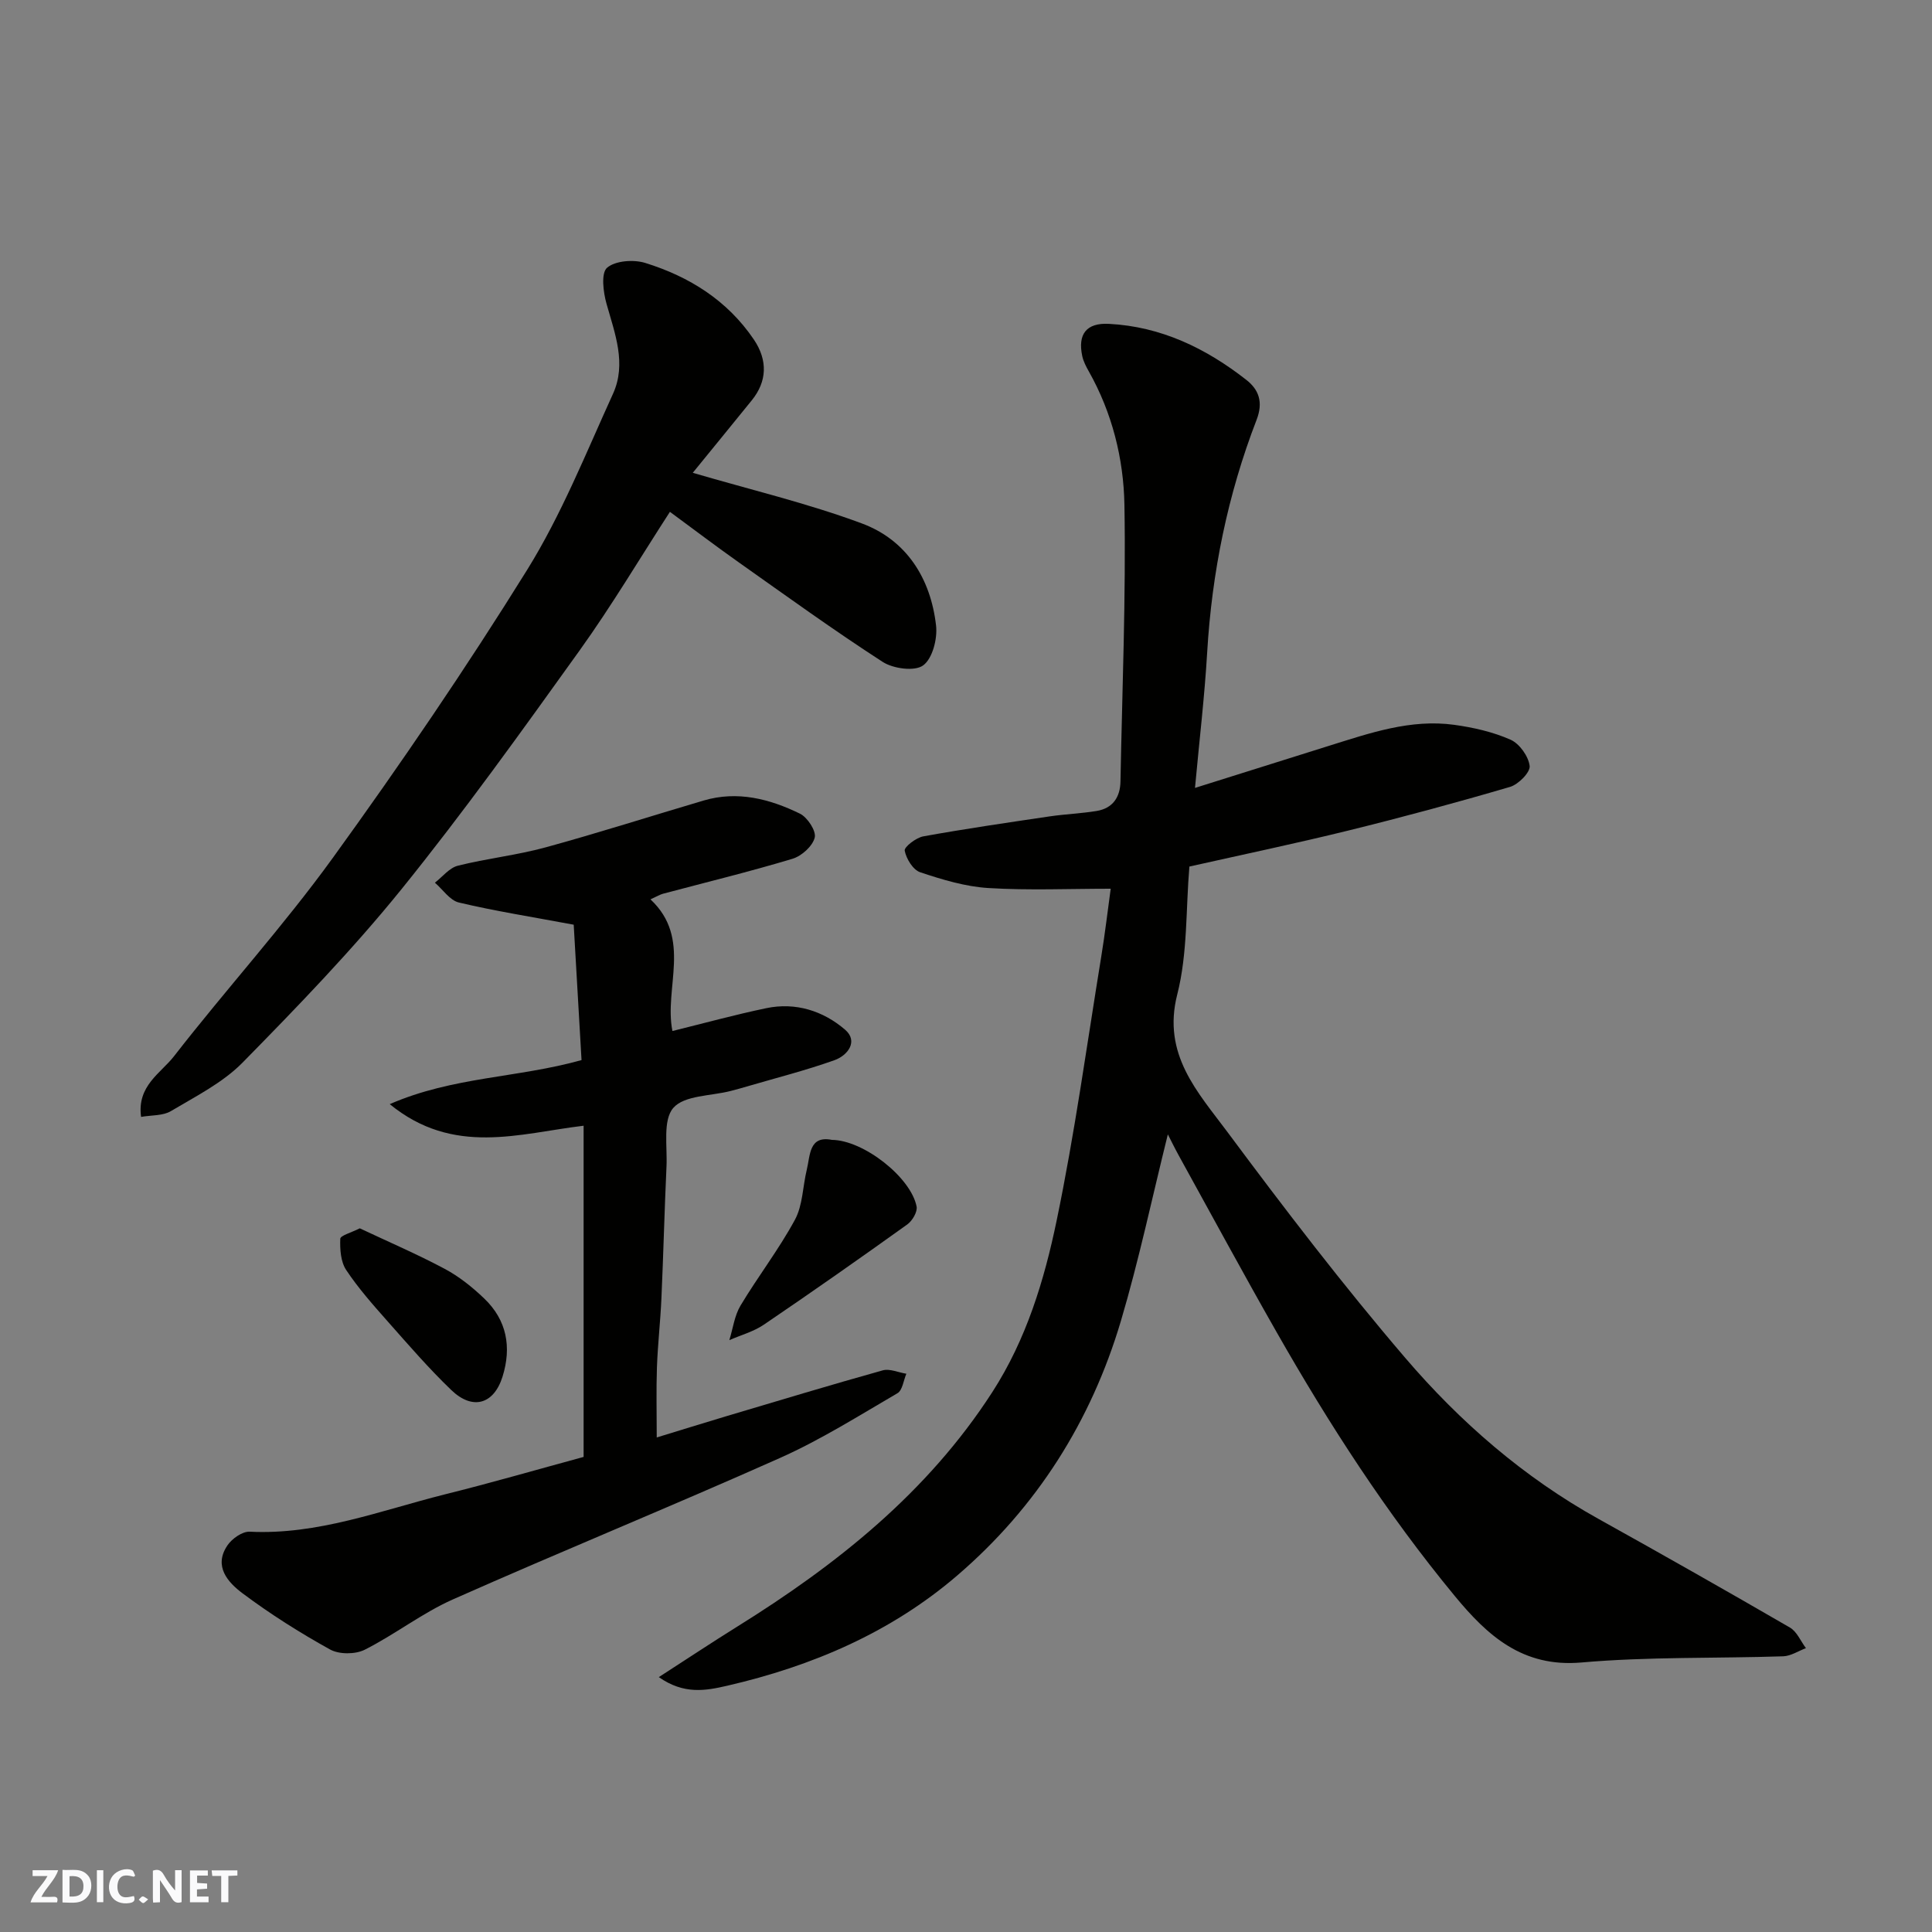
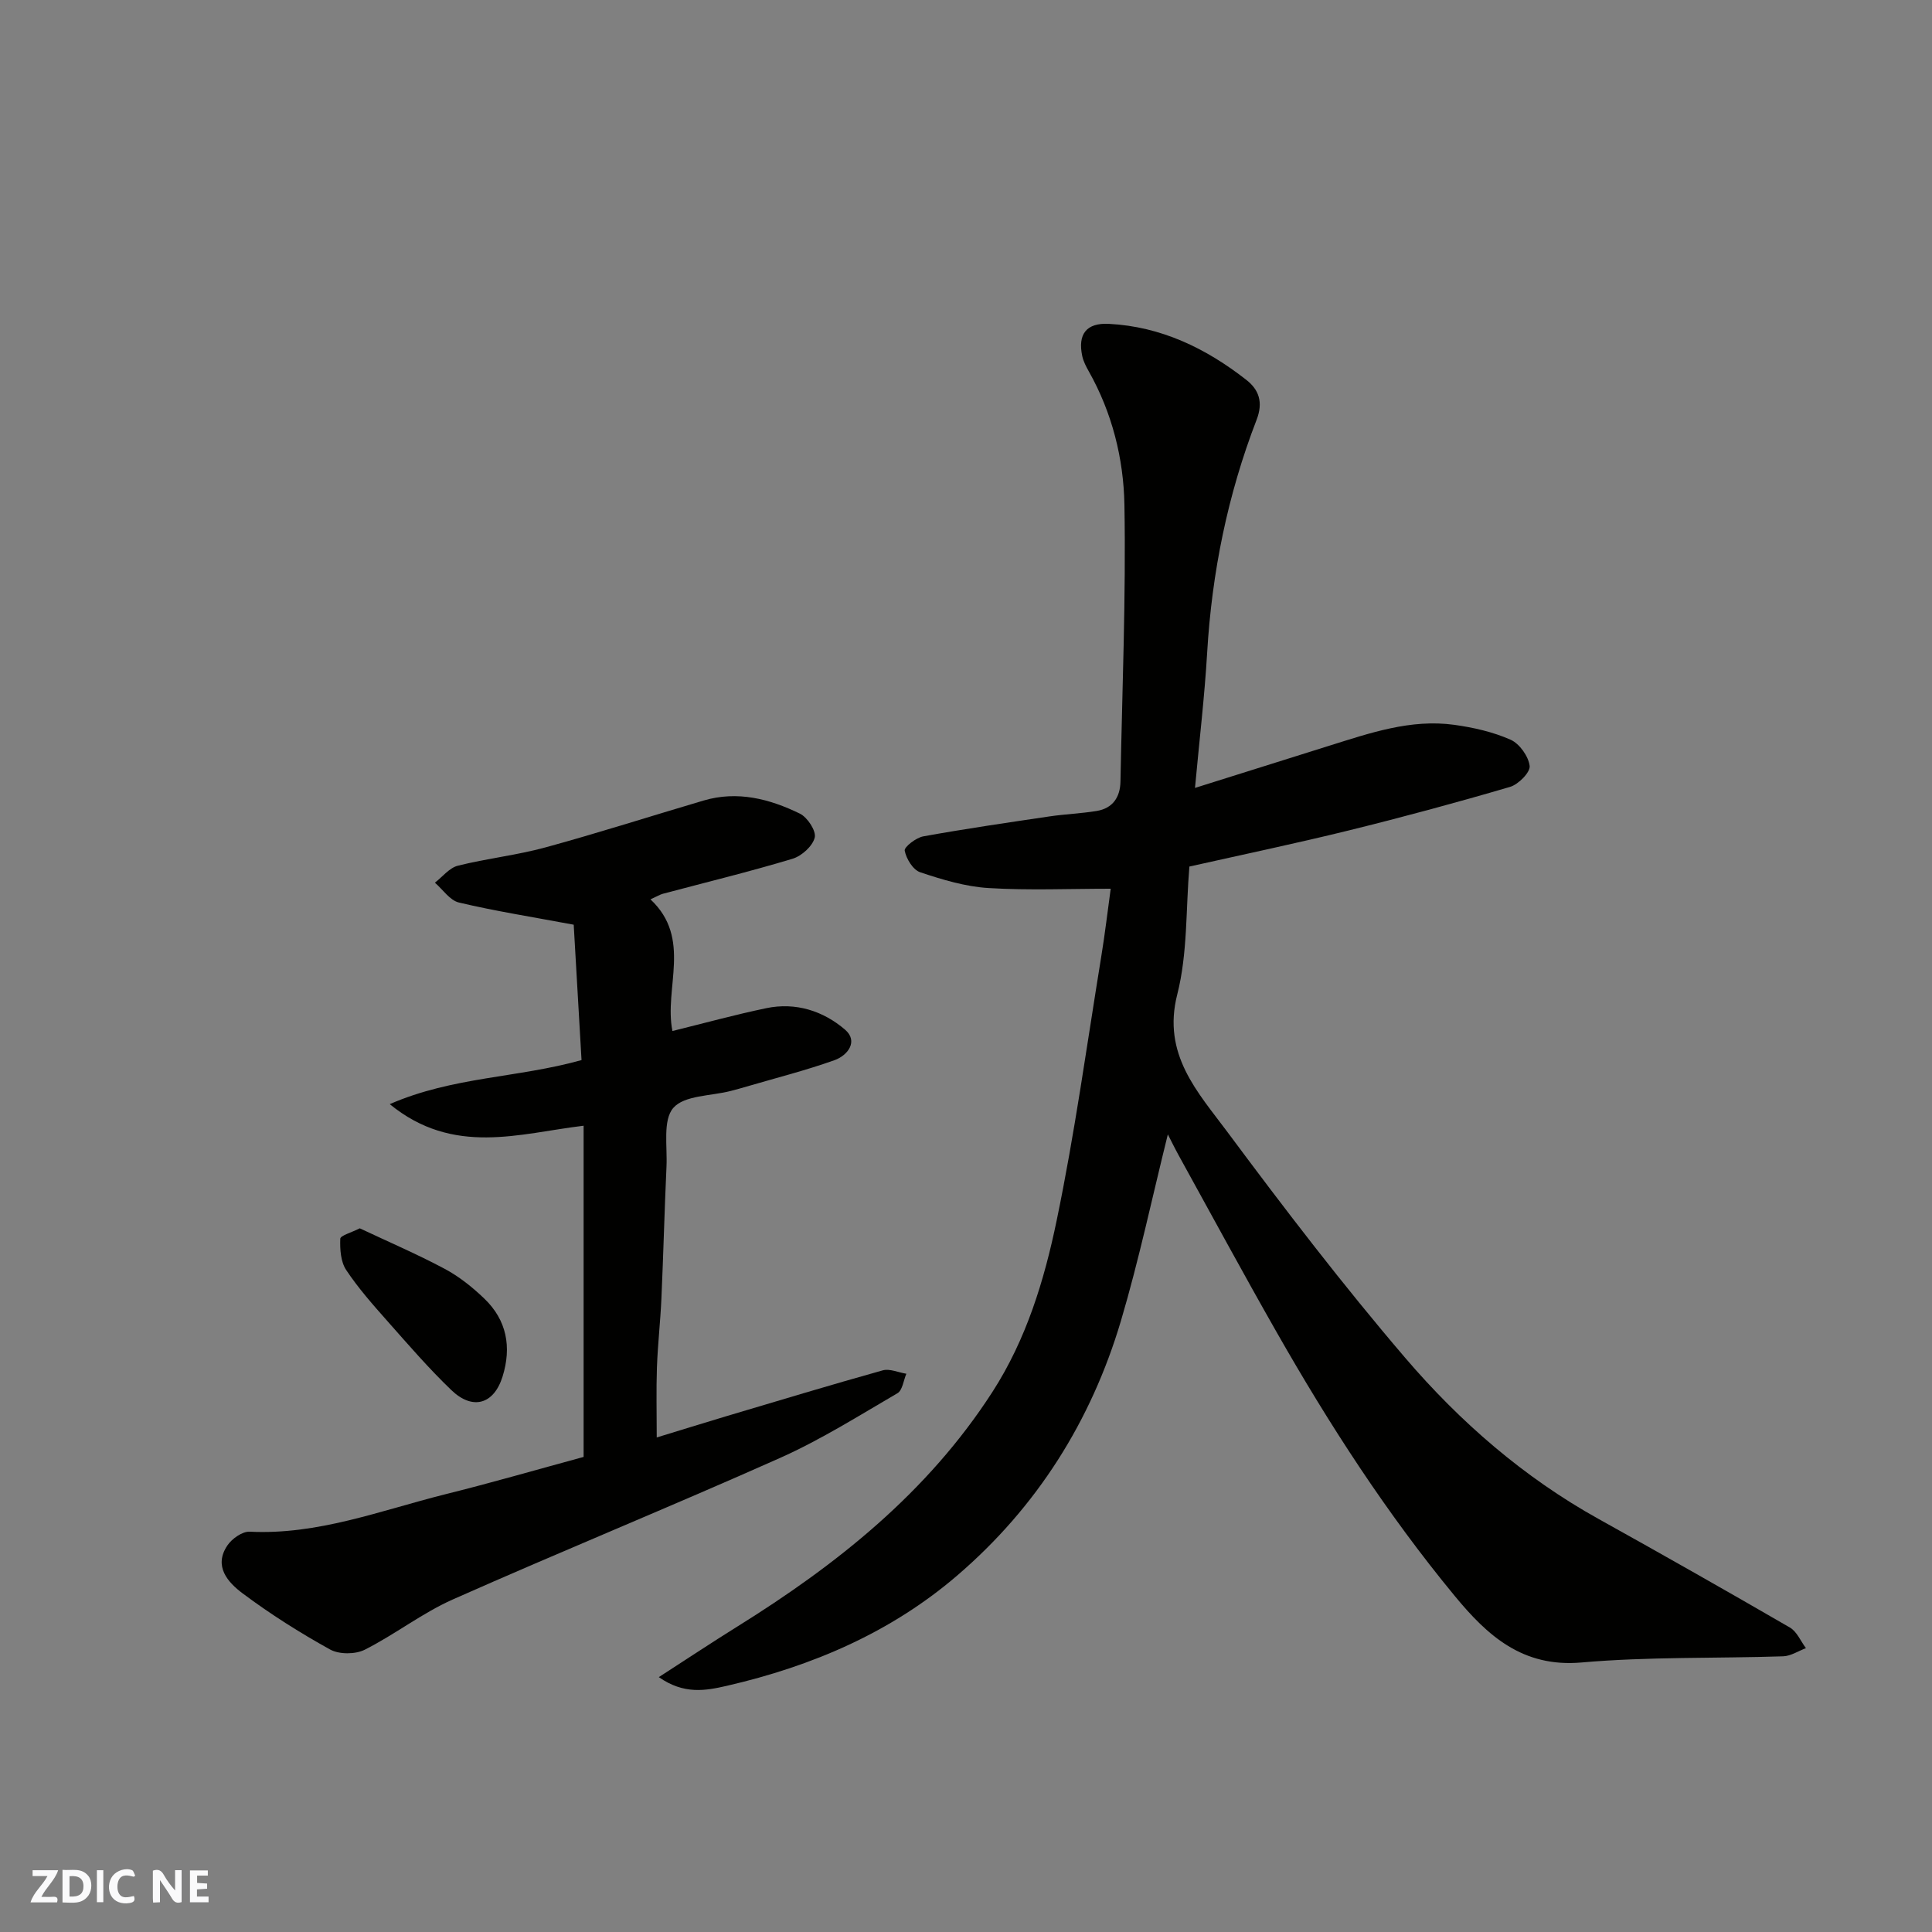
<svg xmlns="http://www.w3.org/2000/svg" enable-background="new 0 0 400 400" viewBox="0 0 400 400">
  <rect x="0" y="0" width="400" height="400" fill="#808080" stroke="none" />
  <g fill="#fafafb">
    <path d="m37.59 393.81c-.92.31-1.52.05-2-.78-.7-1.2-1.52-2.34-2.47-3.78v4.59c-.55.03-.95.05-1.41.07-.03-.37-.06-.64-.06-.91 0-1.91 0-3.81 0-5.7 1.13-.41 1.77-.03 2.29.91.62 1.11 1.38 2.14 2.31 3.19v-4.2h1.35v6.61z" />
    <path d="m12.94 393.88v-6.75c1.9.19 3.93-.54 5.37 1.29.8 1.01.78 2.88.03 3.97-1.37 1.97-3.4 1.51-5.4 1.49m1.45-1.22c2.04.12 2.92-.58 2.89-2.21-.03-1.51-.98-2.19-2.89-2z" />
    <path d="m11.81 393.87h-5.49c.68-2.18 2.47-3.48 3.51-5.45h-3.08v-1.21h5.29c-.71 2.13-2.44 3.48-3.47 5.51.86 0 1.63.04 2.39-.01.79-.05 1.14.21.85 1.16" />
    <path d="m39.33 393.86v-6.61h3.7v1.07h-2.22v1.52c.68.04 1.34.09 2.07.13v1.07c-.72.05-1.38.09-2.1.14v1.48h2.4v1.19h-3.85z" />
    <path d="m27.71 388.56c-1.15-.3-2.46-.61-3.1.64-.37.73-.41 1.93-.06 2.67.63 1.35 1.99.93 3.17.68.35.94-.01 1.32-.93 1.46-1.62.25-3.05-.27-3.76-1.48-.73-1.24-.6-3.03.31-4.17.88-1.11 2.71-1.7 4-1.16.32.13.44.74.65 1.12-.1.08-.19.16-.28.24" />
-     <path d="m49.15 387.24v1.07c-.59.02-1.17.05-1.87.08v5.44h-1.48v-5.44h-1.85c-.05-.4-.08-.73-.13-1.15z" />
    <path d="m20.06 387.21h1.33v6.62h-1.33z" />
-     <path d="m30.68 393.25c-.49.38-.8.79-1.05.76-.32-.05-.6-.45-.9-.7.26-.24.51-.64.8-.67.29-.04.62.3 1.15.61" />
  </g>
  <path d="m136.4 347.23c5.71-3.68 10.91-7.14 16.21-10.44 20.68-12.87 39.42-27.77 52.85-48.59 7.04-10.92 10.74-23.12 13.31-35.51 3.75-18.05 6.25-36.35 9.22-54.56.79-4.81 1.35-9.65 1.97-14.13-8.6 0-16.98.37-25.3-.14-4.78-.29-9.57-1.74-14.15-3.27-1.48-.49-2.88-2.79-3.2-4.47-.14-.76 2.35-2.69 3.85-2.96 8.67-1.57 17.4-2.84 26.12-4.13 3.24-.48 6.55-.6 9.78-1.13 3.32-.55 4.86-2.84 4.92-6.09.36-19.1 1.15-38.21.82-57.3-.17-9.56-2.54-19.05-7.38-27.63-.56-.99-1.11-2.05-1.35-3.15-.97-4.54.85-6.92 5.5-6.68 10.81.55 20.12 5.06 28.48 11.61 2.58 2.02 3.53 4.6 2.11 8.27-5.98 15.49-9.25 31.58-10.23 48.18-.53 9.03-1.6 18.02-2.52 28.02 9.88-3.1 18.79-5.92 27.72-8.71 8.46-2.64 16.92-5.6 25.97-4.35 3.97.55 8.02 1.47 11.65 3.08 1.85.82 3.71 3.44 3.95 5.43.15 1.32-2.33 3.83-4.07 4.34-11.07 3.25-22.21 6.26-33.41 9.02-10.89 2.68-21.87 4.98-32.97 7.47-.75 8.85-.35 17.99-2.51 26.47-3.18 12.44 4.28 20.27 10.41 28.52 11.82 15.9 23.89 31.66 36.76 46.7 11.37 13.3 24.59 24.79 40.07 33.39 13.27 7.38 26.48 14.87 39.61 22.48 1.44.84 2.22 2.81 3.31 4.26-1.57.59-3.12 1.63-4.7 1.69-13.93.46-27.93.06-41.78 1.28-12.21 1.07-19.48-5.59-26.22-13.76-14.07-17.05-26.03-35.55-36.95-54.74-6.87-12.06-13.47-24.27-20.18-36.43-.85-1.54-1.62-3.13-2.28-4.41-3.21 12.89-5.95 25.91-9.72 38.63-6.17 20.76-17.43 38.58-33.9 52.71-13.74 11.79-30.02 18.75-47.6 22.81-4.53 1.05-8.98 1.85-14.17-1.78z" fill="#010100" />
  <path d="m120.83 301.64c0-22.73 0-45.36 0-68.57-13.29 1.58-26.92 6.35-40.14-4.47 13.13-5.71 26.41-5.4 39.71-9.12-.55-9.52-1.12-19.31-1.62-28.03-8.77-1.64-16.33-2.83-23.76-4.59-1.88-.44-3.33-2.69-4.98-4.11 1.57-1.21 2.98-3.06 4.74-3.51 6-1.51 12.21-2.17 18.17-3.8 10.97-3 21.82-6.48 32.73-9.7 7.01-2.07 13.66-.34 19.92 2.71 1.57.76 3.42 3.59 3.08 4.96-.44 1.78-2.71 3.82-4.6 4.39-8.86 2.67-17.87 4.86-26.82 7.24-.6.16-1.15.51-2.59 1.16 8.68 8.12 2.76 18.33 4.55 27.26 6.56-1.62 12.96-3.38 19.44-4.73 6.08-1.27 11.78.57 16.3 4.45 2.81 2.42.53 5.35-2.19 6.32-5.95 2.12-12.11 3.68-18.19 5.46-1.09.32-2.19.63-3.29.91-4.09 1.06-9.61.88-11.89 3.51-2.21 2.55-1.21 7.97-1.41 12.14-.42 9.09-.64 18.2-1.05 27.29-.21 4.77-.76 9.53-.93 14.3-.16 4.65-.04 9.32-.04 14.5 5.01-1.53 9.73-3 14.47-4.42 10.76-3.2 21.5-6.45 32.31-9.47 1.45-.41 3.26.44 4.9.7-.59 1.38-.8 3.42-1.84 4.03-7.99 4.66-15.88 9.64-24.31 13.4-22.46 10.02-45.25 19.31-67.73 29.29-6.37 2.83-12.01 7.27-18.26 10.42-1.95.98-5.29.99-7.17-.05-6.27-3.47-12.37-7.33-18.11-11.62-3.01-2.26-6.09-5.59-3.14-9.94.94-1.39 3.08-2.9 4.6-2.83 14.09.7 27.04-4.36 40.31-7.7 9.64-2.39 19.15-5.15 28.83-7.78z" fill="#010100" />
-   <path d="m29.21 231.24c-.89-6.44 4.08-9.04 6.81-12.55 10.76-13.85 22.61-26.88 32.88-41.07 14.05-19.42 27.58-39.27 40.23-59.62 7.1-11.43 12.17-24.15 17.78-36.46 2.85-6.25.4-12.47-1.34-18.66-.68-2.4-1.16-6.36.12-7.45 1.72-1.47 5.5-1.74 7.91-.99 9.11 2.83 16.99 7.75 22.48 15.86 2.91 4.31 2.73 8.68-.43 12.58-4.11 5.08-8.25 10.13-12.22 15.01 11.89 3.49 23.7 6.28 34.98 10.47 9.28 3.44 14.27 11.38 15.39 21.14.32 2.74-.74 6.86-2.68 8.27-1.75 1.28-6.18.68-8.37-.73-10.13-6.55-19.92-13.63-29.78-20.6-4.67-3.3-9.23-6.76-14.27-10.47-6.15 9.49-12.03 19.4-18.72 28.73-12 16.72-24 33.49-36.93 49.49-10.18 12.57-21.48 24.26-32.83 35.81-4.11 4.18-9.7 6.98-14.83 10.04-1.65.99-3.99.82-6.18 1.2z" fill="#010100" />
-   <path d="m172.24 236c6.54.06 16.34 7.74 17.53 13.79.22 1.1-.88 2.97-1.93 3.72-9.81 7.03-19.69 13.96-29.68 20.74-2.13 1.45-4.76 2.16-7.16 3.21.75-2.4 1.06-5.06 2.32-7.16 3.6-6.01 7.93-11.61 11.26-17.76 1.63-3.01 1.61-6.89 2.45-10.34.74-3.05.45-7.14 5.21-6.2z" fill="#010100" />
  <path d="m74.49 254.31c5.87 2.77 11.84 5.33 17.56 8.38 2.99 1.59 5.75 3.8 8.21 6.16 4.67 4.47 5.69 10.05 3.79 16.15-1.79 5.74-6.18 7.06-10.62 2.79-4.64-4.46-8.87-9.35-13.14-14.18-3.04-3.43-6.11-6.89-8.63-10.69-1.13-1.71-1.29-4.29-1.21-6.44.02-.68 2.27-1.27 4.04-2.17z" fill="#010100" />
</svg>